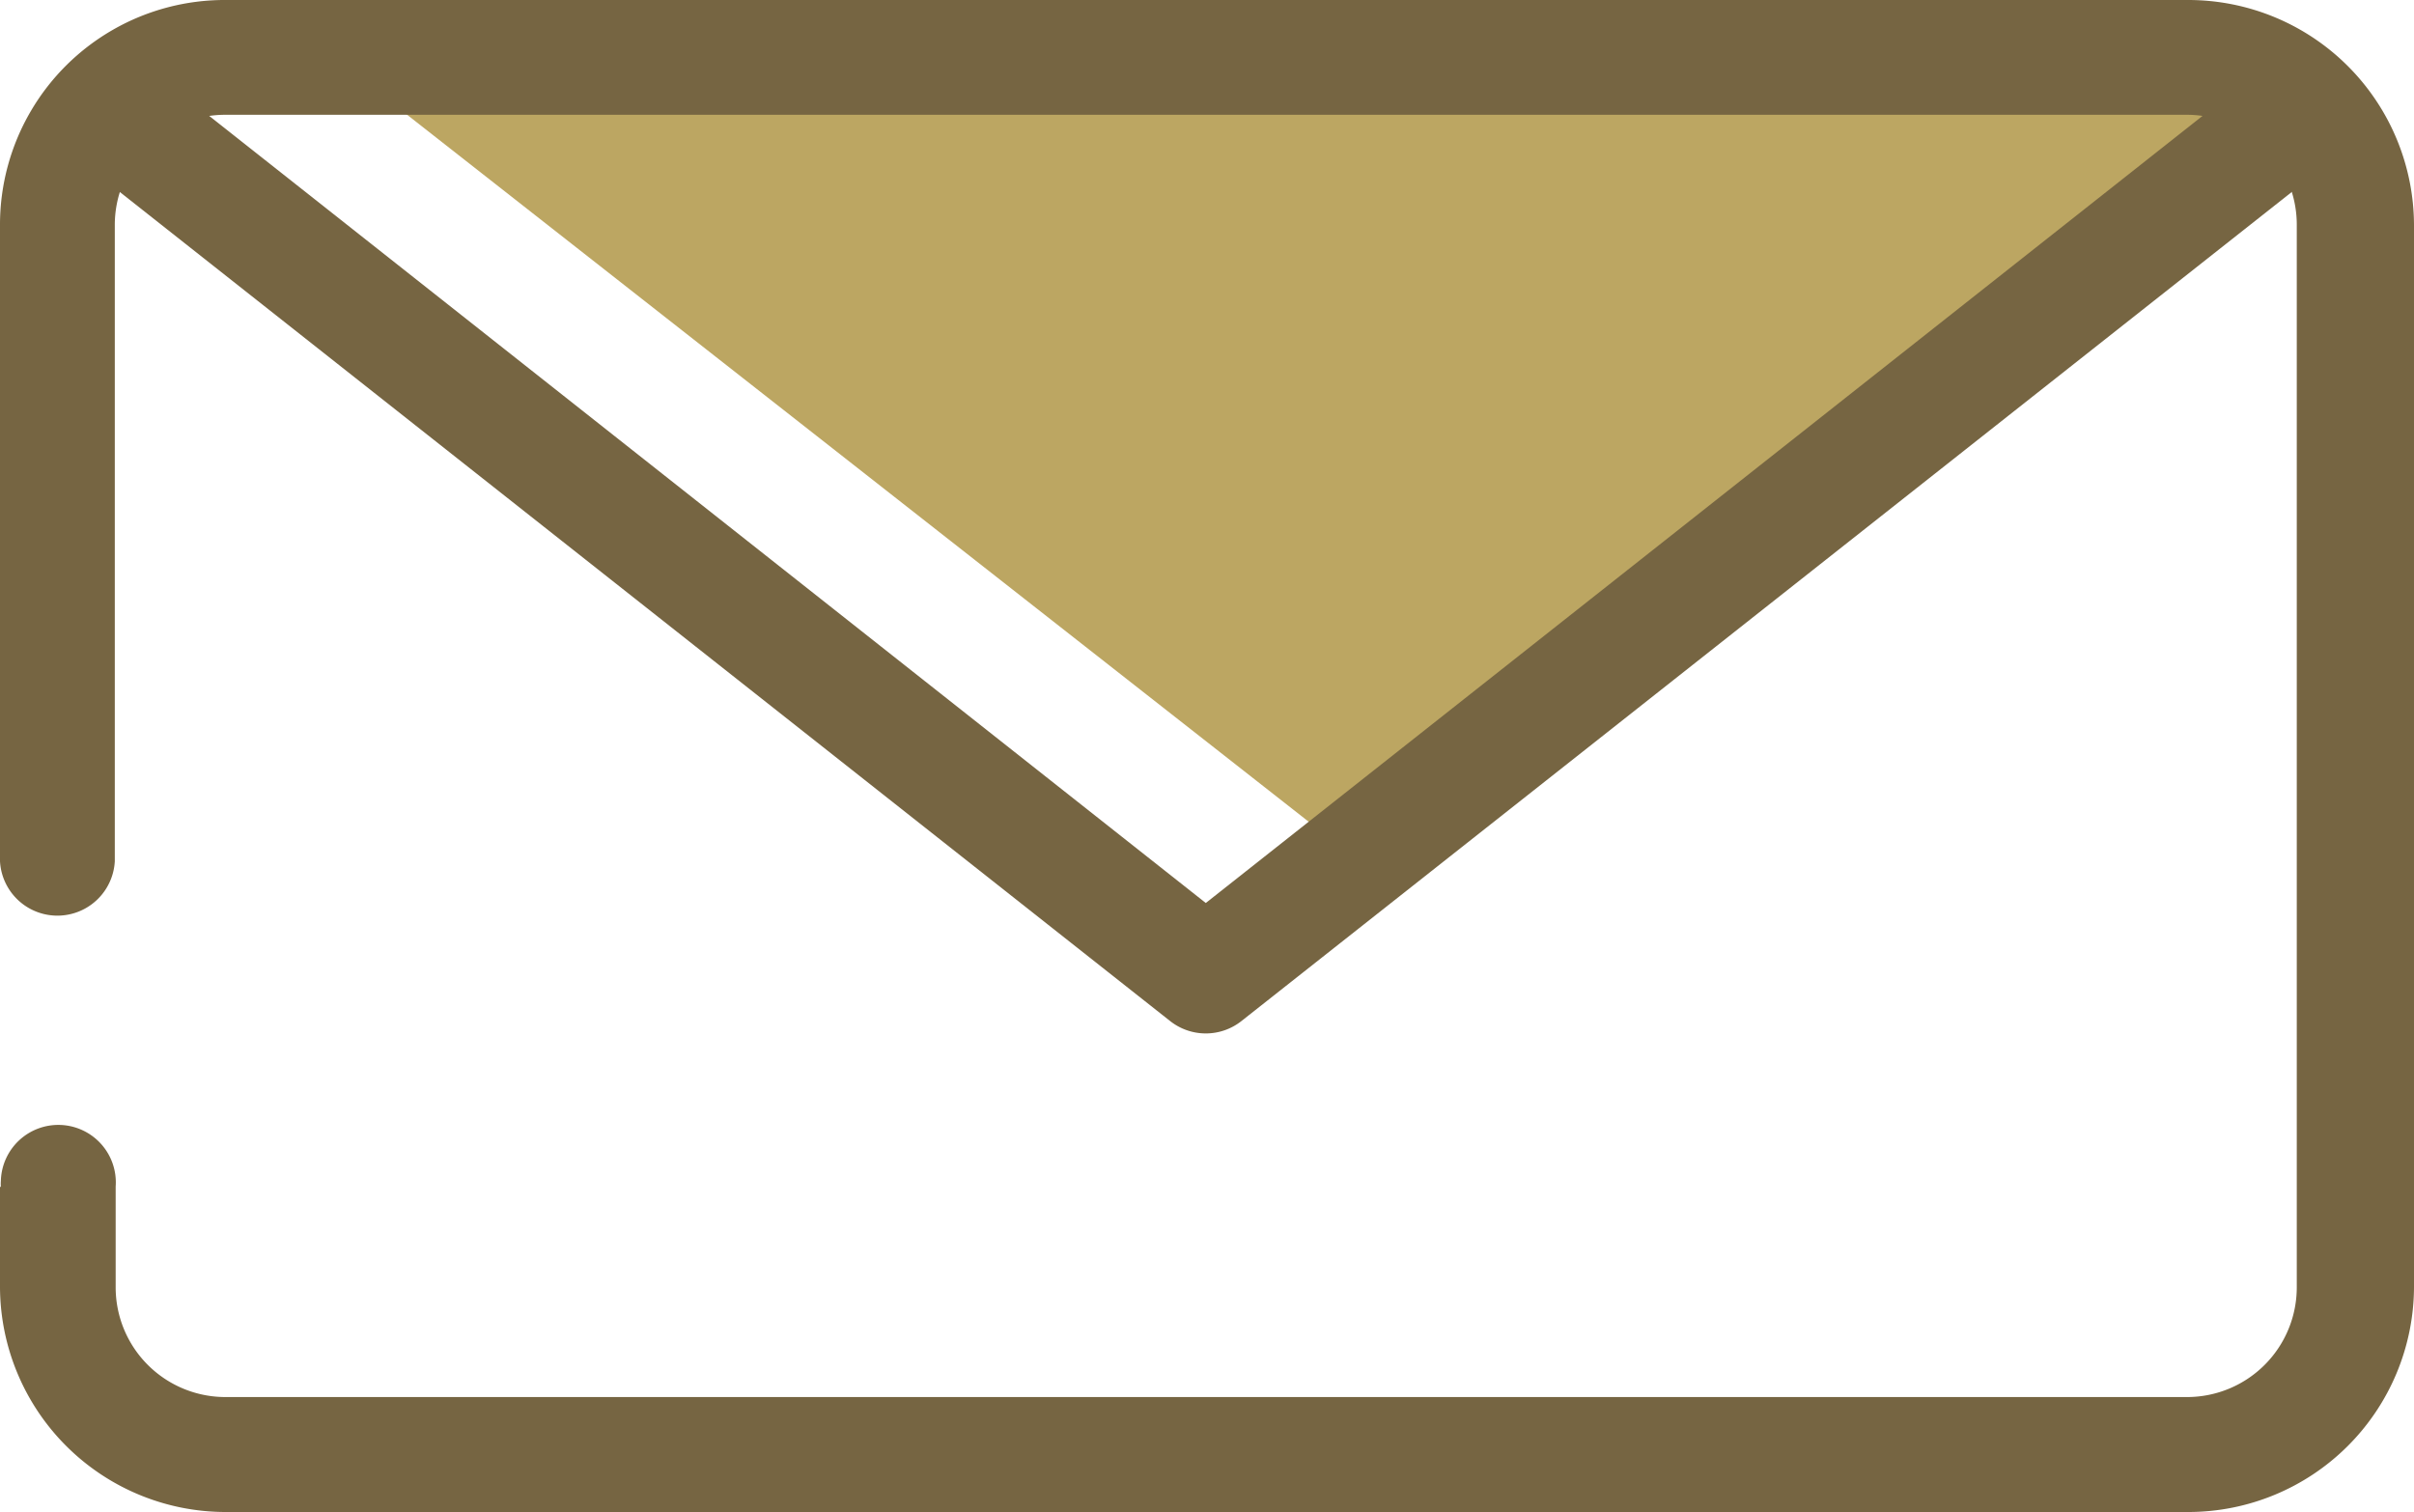
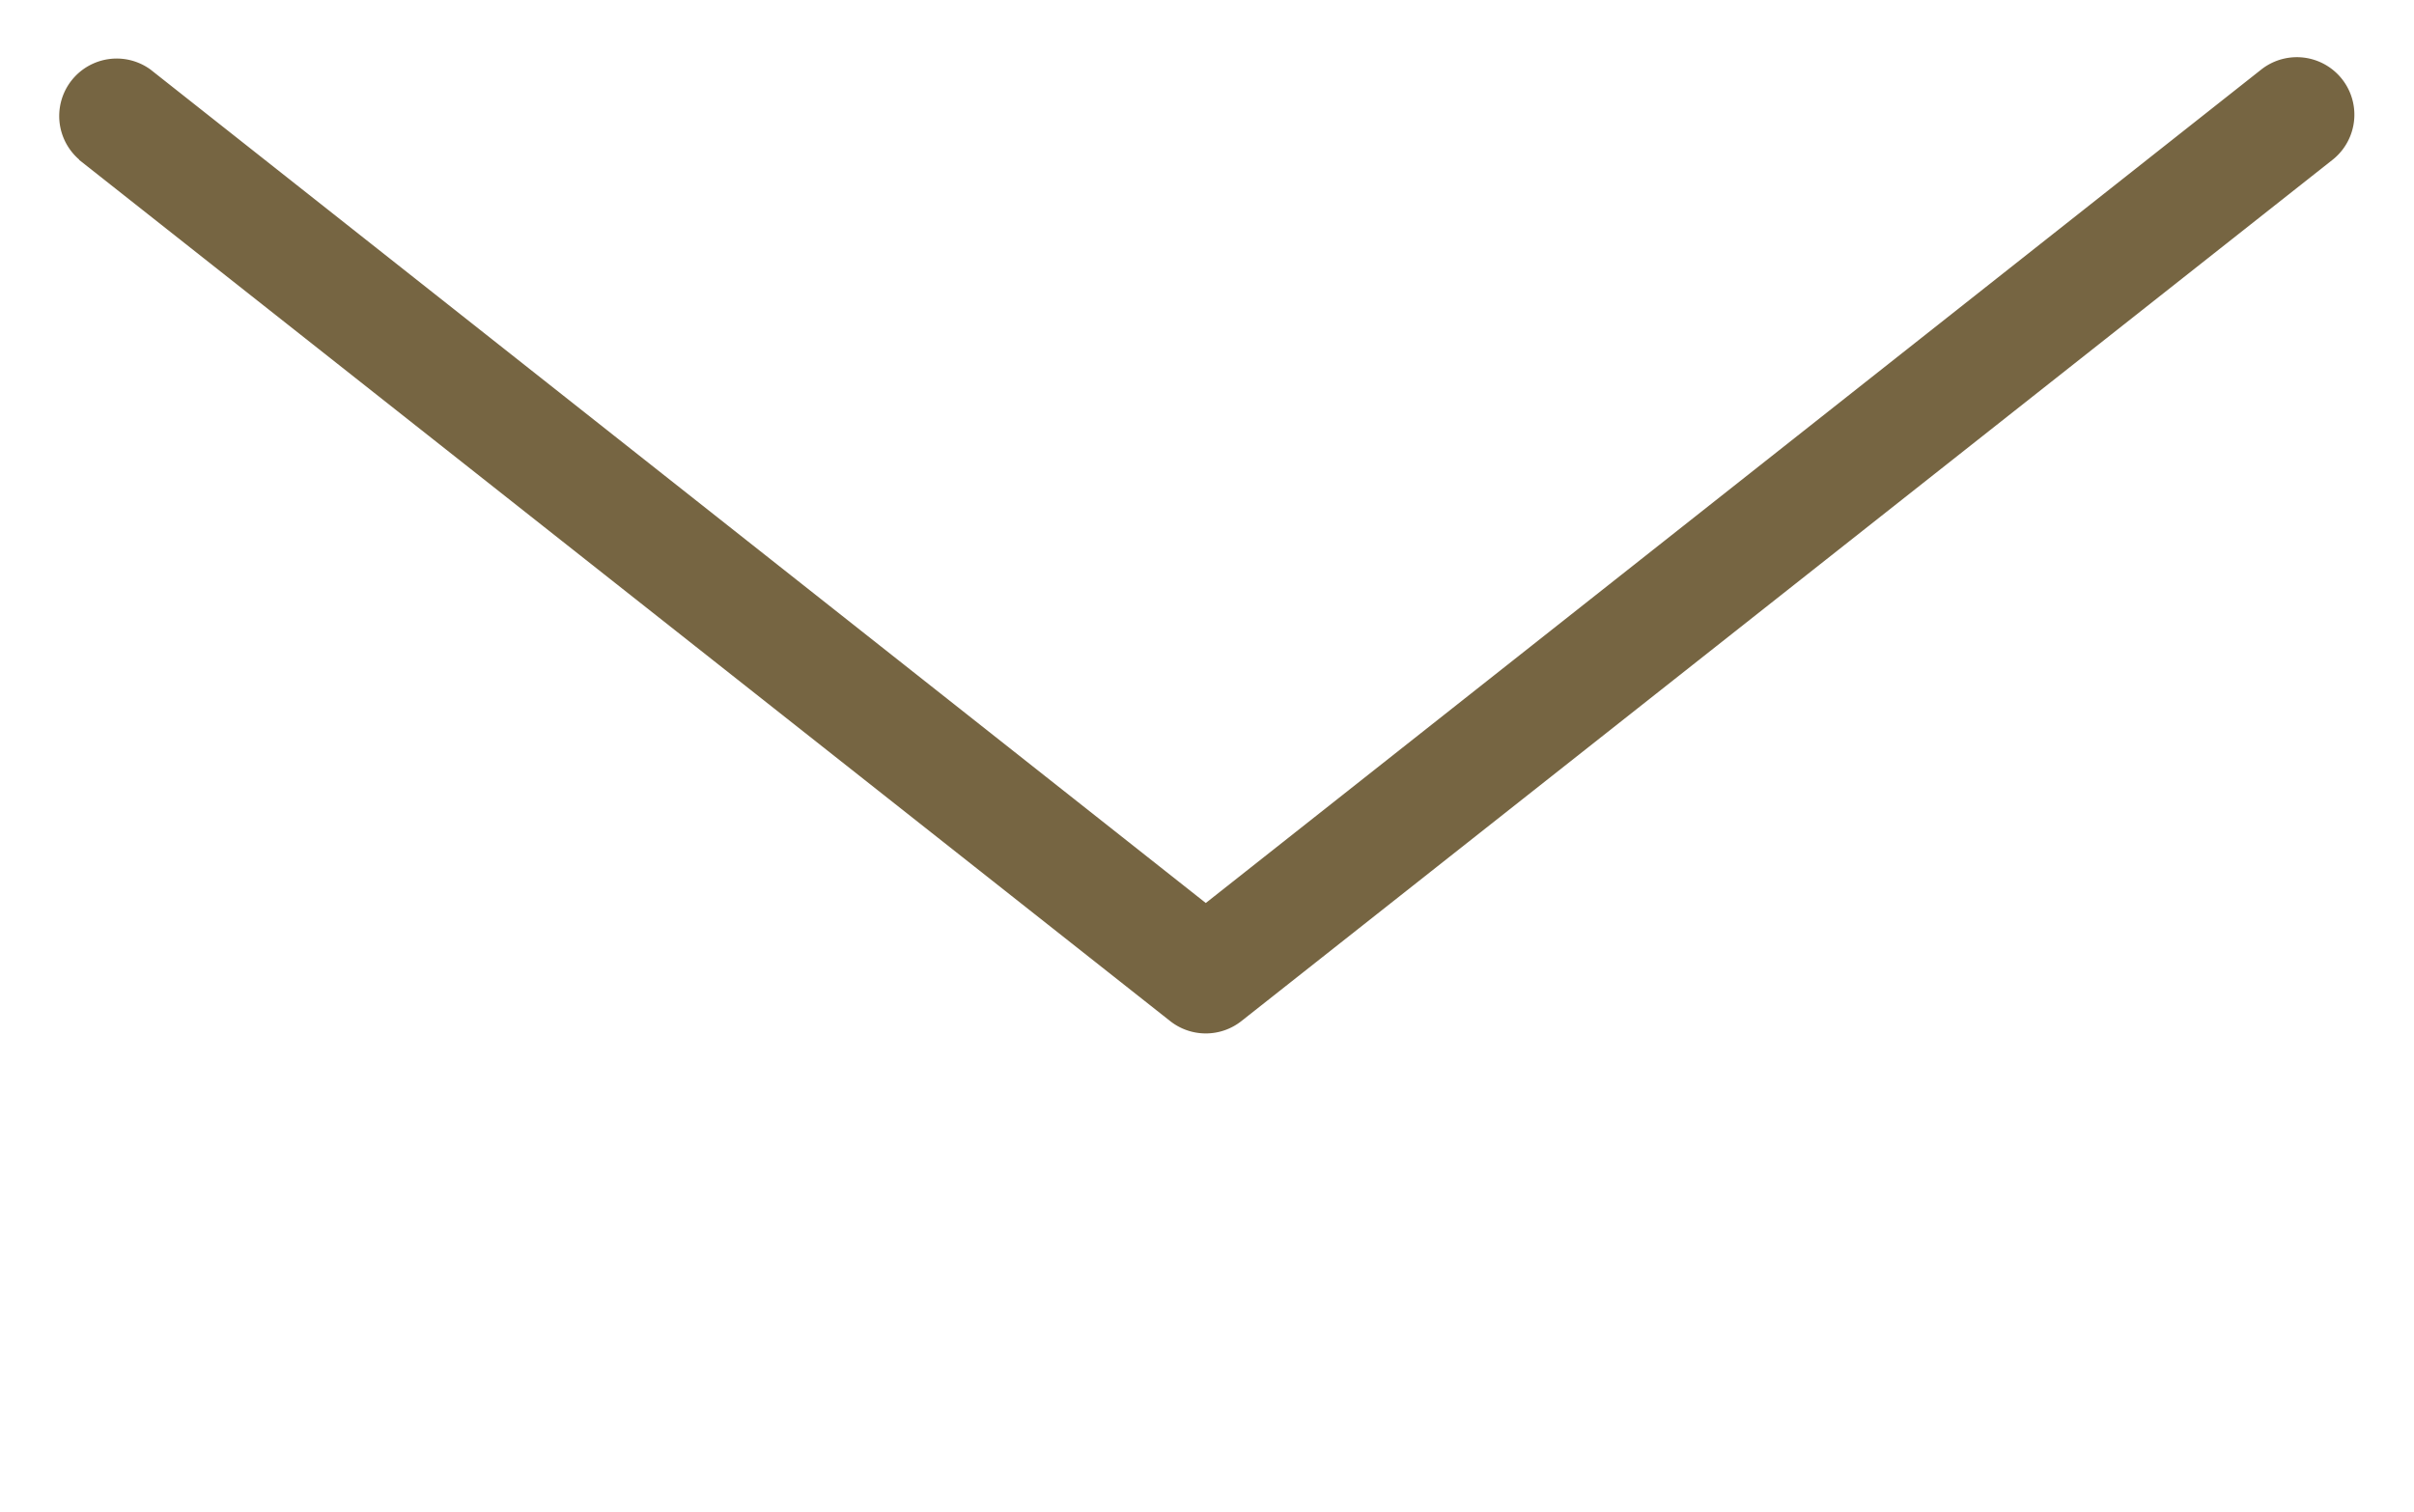
<svg xmlns="http://www.w3.org/2000/svg" viewBox="0 0 139 87.07">
  <defs>
    <style>.cls-2{fill:#766542}</style>
  </defs>
  <g id="Layer_2" data-name="Layer 2">
    <g id="Layer_1-2" data-name="Layer 1">
      <g id="Layer_1-2-2" data-name="Layer 1-2">
-         <path fill="#bca662" d="M22.04 5.51l56.21 44.08 51.66-43.97-107.87-.11z" />
        <path class="cls-2" d="M4.56 9.21L67.38 58.8a3.31 3.31 0 0 0 4.1 0L134.3 9.21A3.31 3.31 0 1 0 130.21 4L69.43 52 8.66 4a3.31 3.31 0 0 0-4.1 5.19z" />
-         <path class="cls-2" d="M0 68.33v5.79a13 13 0 0 0 13 12.95h113a13 13 0 0 0 13-12.95V13a13 13 0 0 0-13-13H13A12.94 12.94 0 0 0 0 12.88V49.6a3.31 3.31 0 0 0 6.61 0V13a6.35 6.35 0 0 1 6.31-6.39H126a6.33 6.33 0 0 1 6.25 6.39v61.12a6.32 6.32 0 0 1-6.31 6.33H13a6.32 6.32 0 0 1-6.34-6.32v-5.8A3.31 3.31 0 1 0 .05 68a2.16 2.16 0 0 0 0 .36z" />
      </g>
    </g>
  </g>
</svg>